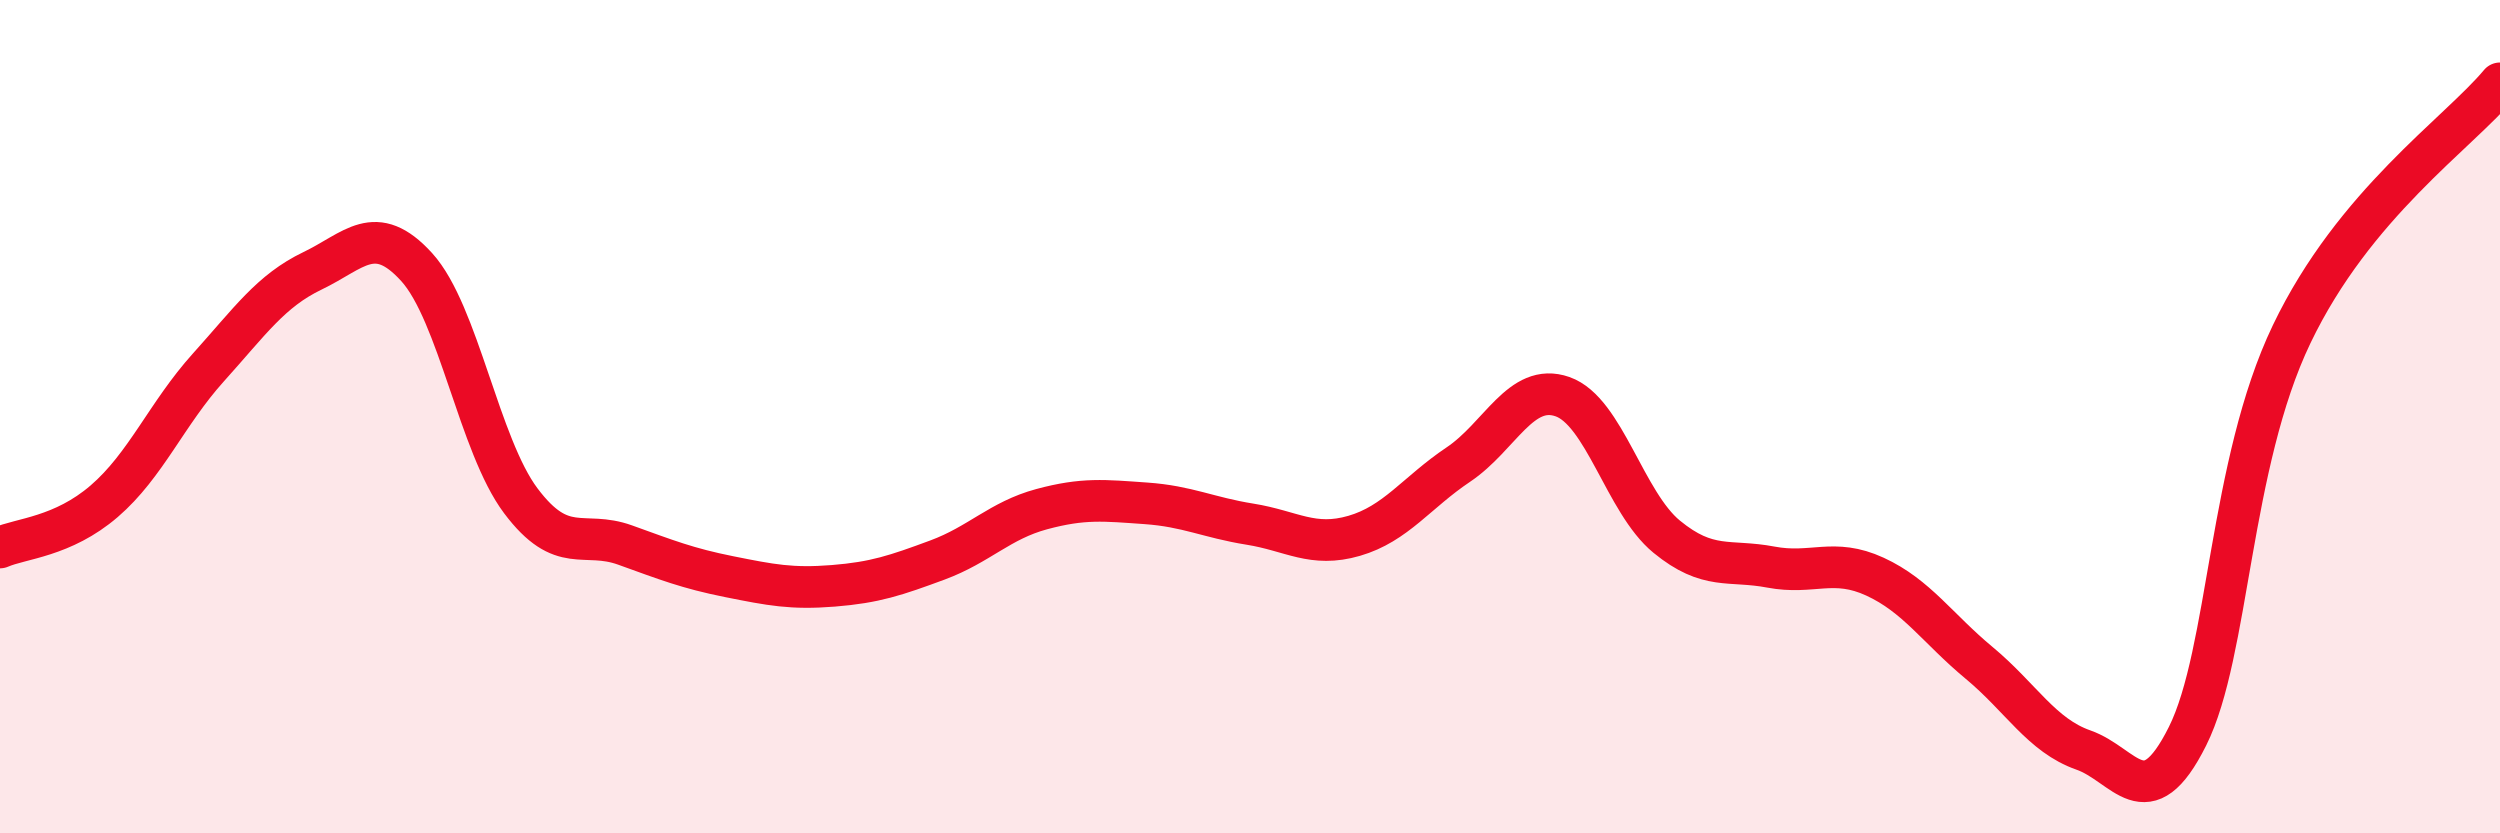
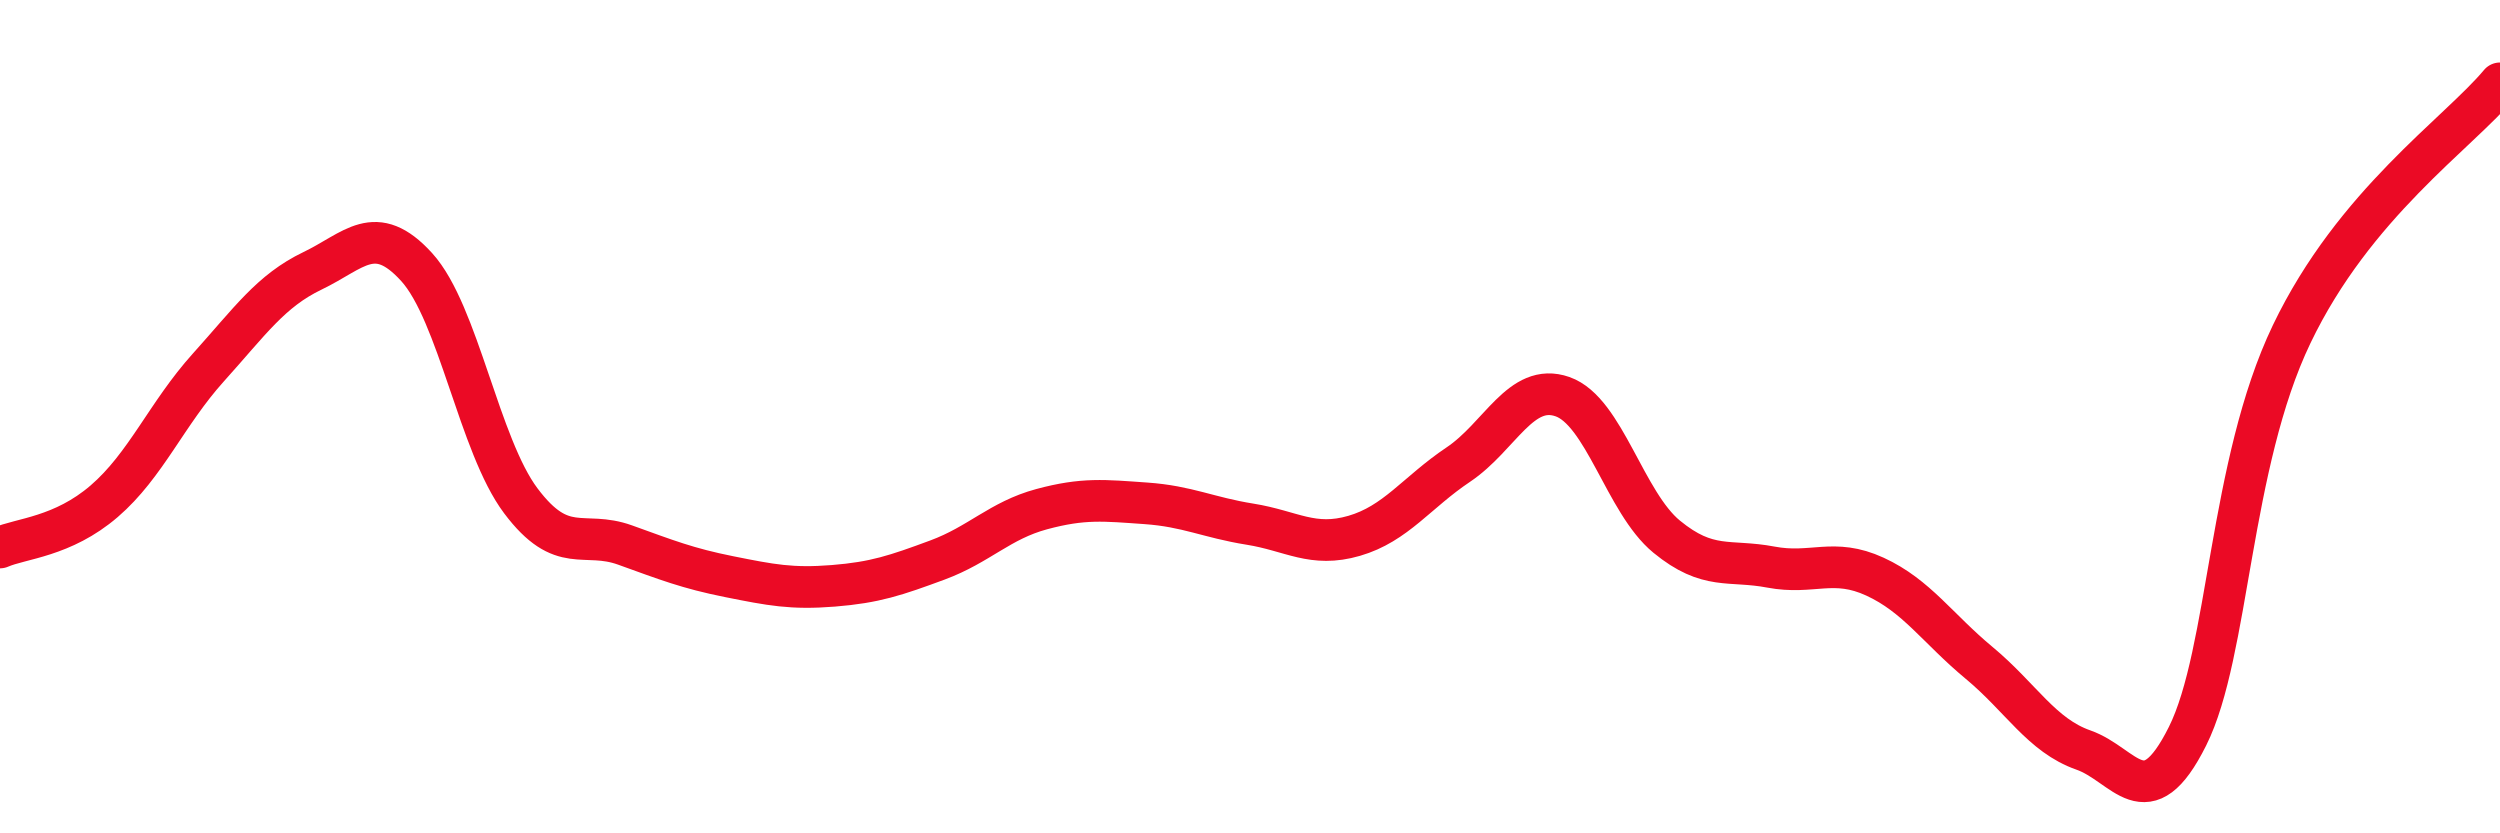
<svg xmlns="http://www.w3.org/2000/svg" width="60" height="20" viewBox="0 0 60 20">
-   <path d="M 0,13.14 C 0.5,12.92 1.5,12.89 2.5,12.03 C 3.5,11.17 4,9.93 5,8.82 C 6,7.71 6.5,6.98 7.5,6.5 C 8.5,6.02 9,5.31 10,6.41 C 11,7.51 11.5,10.69 12.5,12.02 C 13.5,13.35 14,12.72 15,13.08 C 16,13.44 16.5,13.64 17.5,13.84 C 18.5,14.04 19,14.14 20,14.06 C 21,13.98 21.5,13.81 22.5,13.44 C 23.5,13.07 24,12.49 25,12.22 C 26,11.95 26.5,12.01 27.5,12.08 C 28.5,12.15 29,12.42 30,12.58 C 31,12.74 31.5,13.15 32.5,12.86 C 33.5,12.57 34,11.82 35,11.15 C 36,10.48 36.5,9.17 37.5,9.52 C 38.5,9.87 39,12.06 40,12.88 C 41,13.7 41.5,13.42 42.5,13.61 C 43.5,13.8 44,13.38 45,13.84 C 46,14.3 46.5,15.08 47.5,15.91 C 48.5,16.74 49,17.65 50,18 C 51,18.35 51.5,19.67 52.5,17.67 C 53.5,15.67 53.5,11.15 55,8.02 C 56.5,4.89 59,3.2 60,2L60 20L0 20Z" fill="#EB0A25" opacity="0.1" stroke-linecap="round" stroke-linejoin="round" />
  <path d="M 0,13.14 C 0.5,12.92 1.5,12.89 2.5,12.03 C 3.5,11.17 4,9.93 5,8.82 C 6,7.71 6.5,6.98 7.5,6.5 C 8.5,6.02 9,5.31 10,6.41 C 11,7.51 11.5,10.69 12.5,12.02 C 13.5,13.35 14,12.72 15,13.08 C 16,13.44 16.5,13.64 17.5,13.84 C 18.5,14.04 19,14.14 20,14.06 C 21,13.98 21.5,13.81 22.5,13.44 C 23.5,13.07 24,12.49 25,12.22 C 26,11.95 26.5,12.01 27.5,12.08 C 28.5,12.15 29,12.42 30,12.58 C 31,12.74 31.5,13.15 32.5,12.86 C 33.5,12.57 34,11.82 35,11.15 C 36,10.48 36.5,9.17 37.5,9.52 C 38.5,9.87 39,12.06 40,12.88 C 41,13.7 41.5,13.42 42.5,13.61 C 43.5,13.8 44,13.38 45,13.84 C 46,14.3 46.5,15.08 47.5,15.91 C 48.5,16.74 49,17.65 50,18 C 51,18.35 51.5,19.67 52.5,17.67 C 53.5,15.67 53.5,11.15 55,8.02 C 56.5,4.89 59,3.2 60,2" stroke="#EB0A25" stroke-width="1" fill="none" stroke-linecap="round" stroke-linejoin="round" />
</svg>